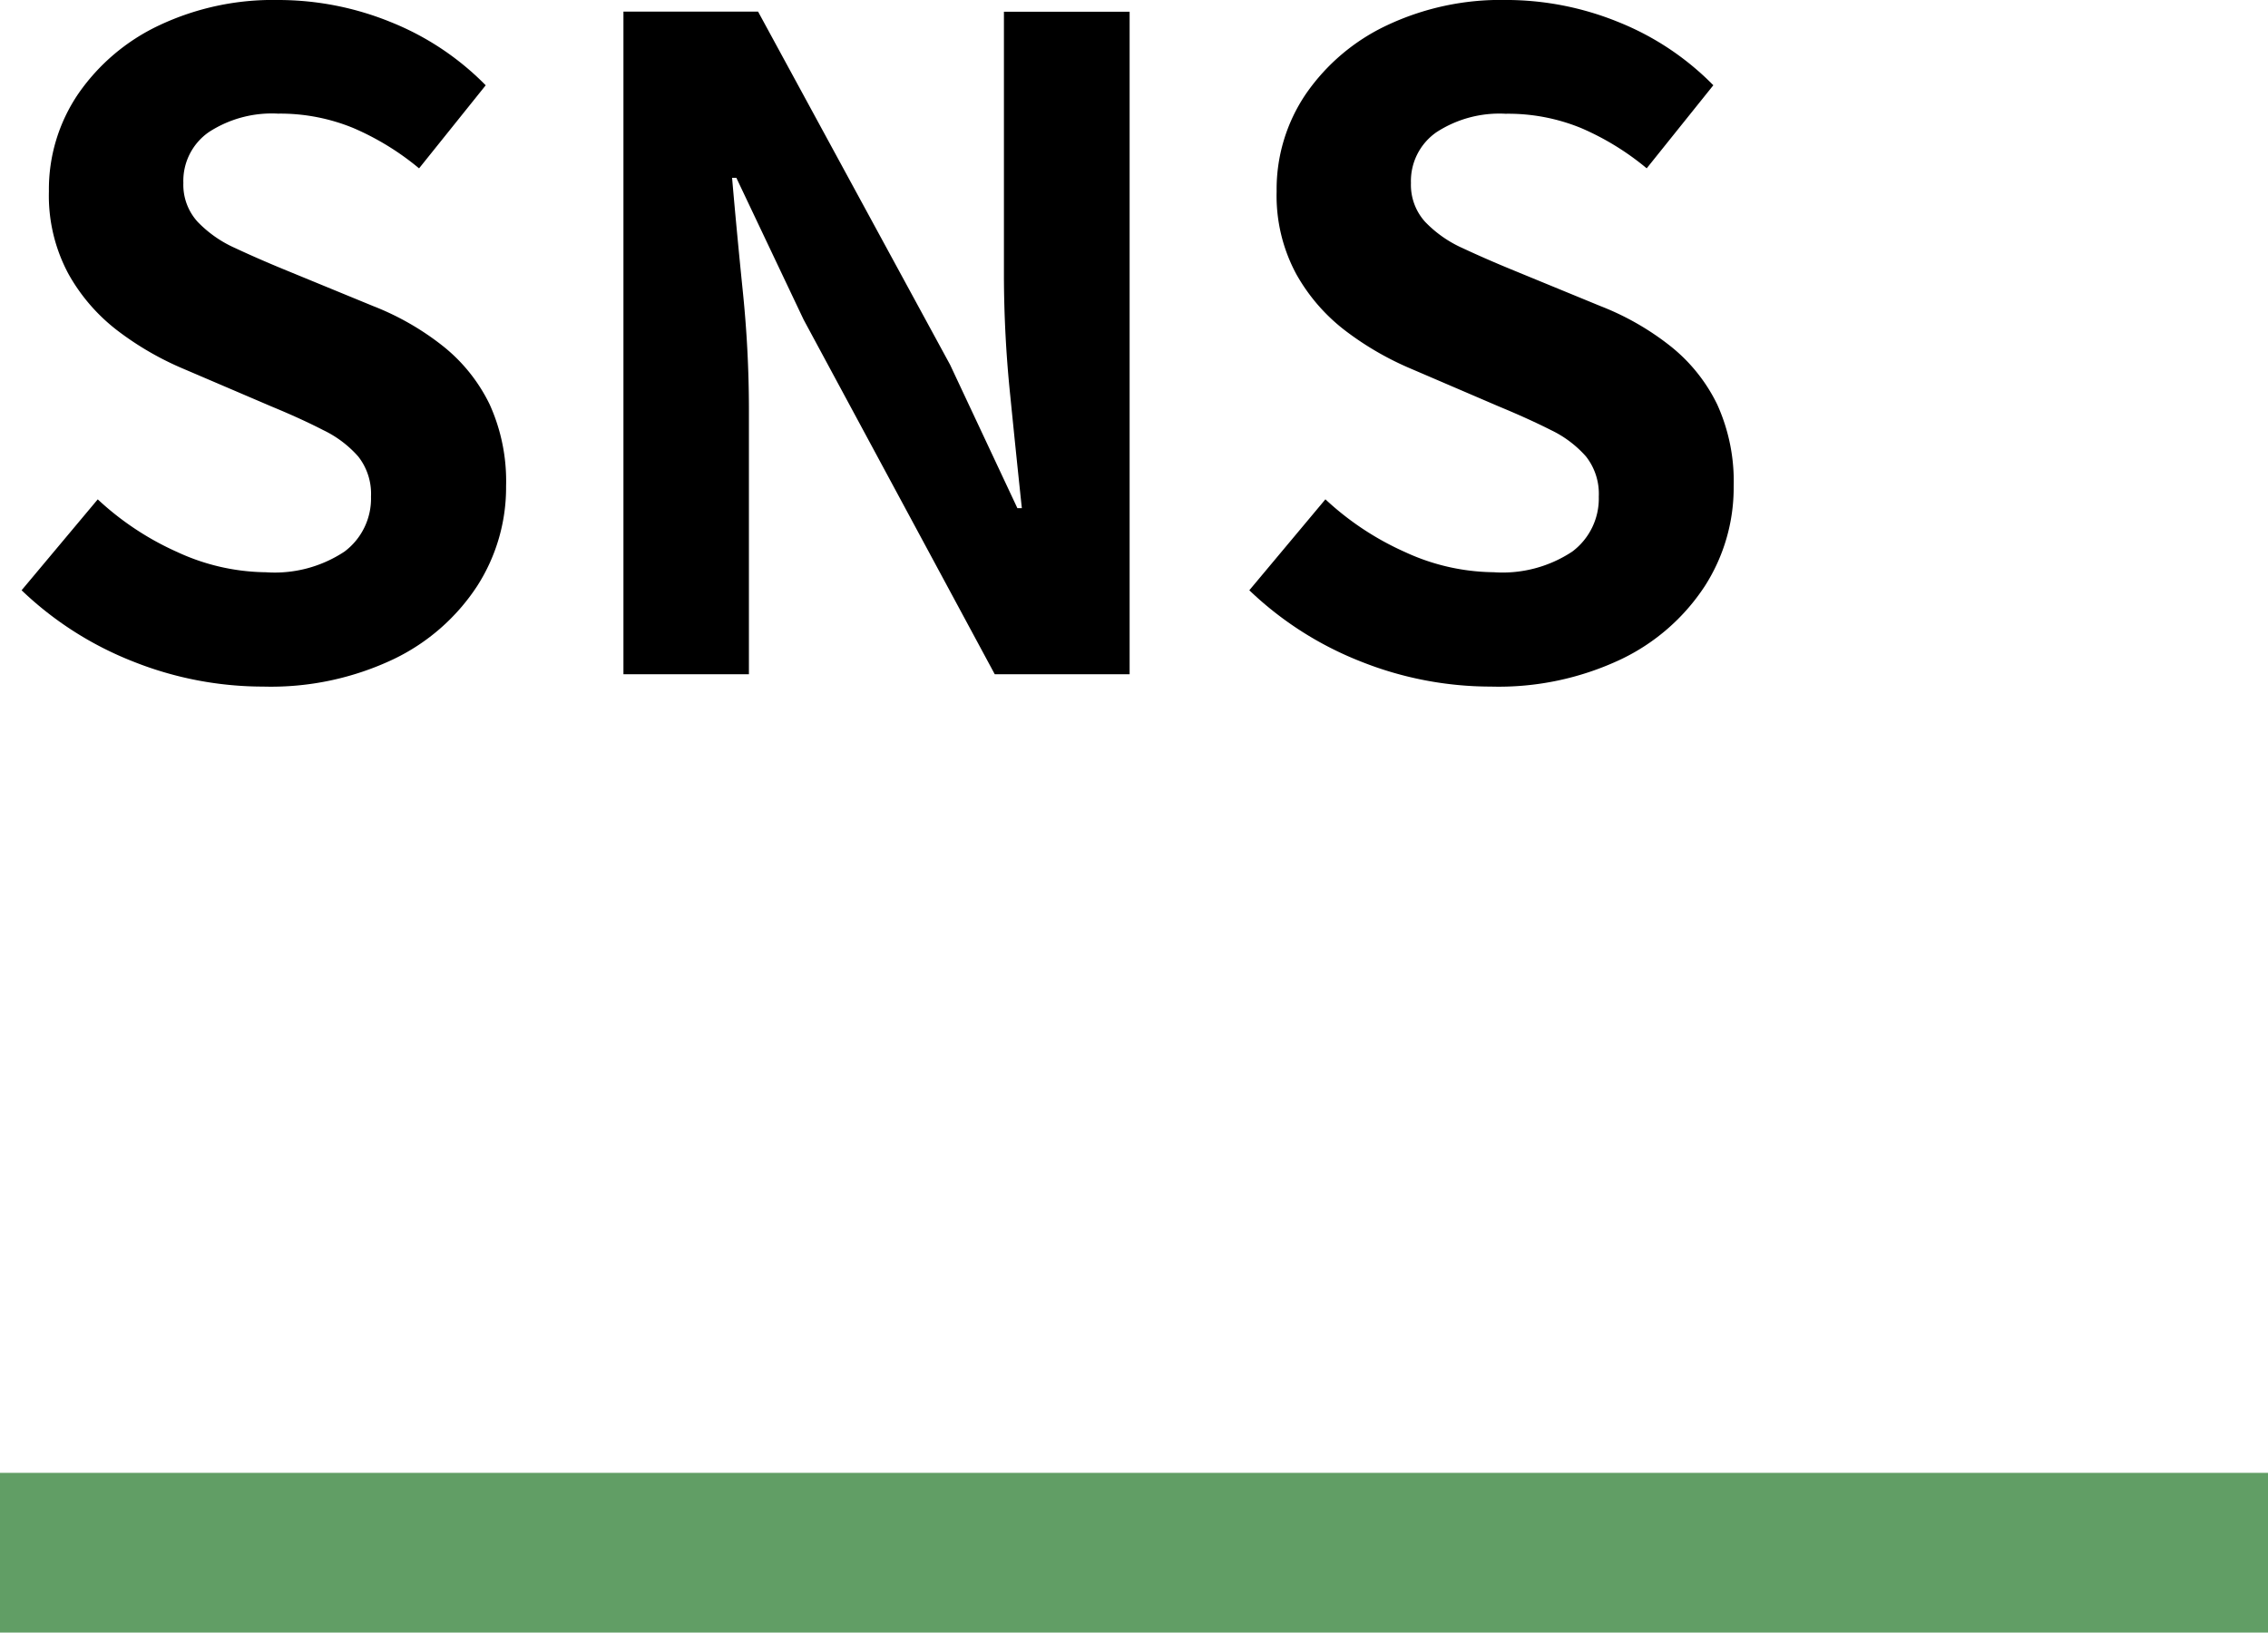
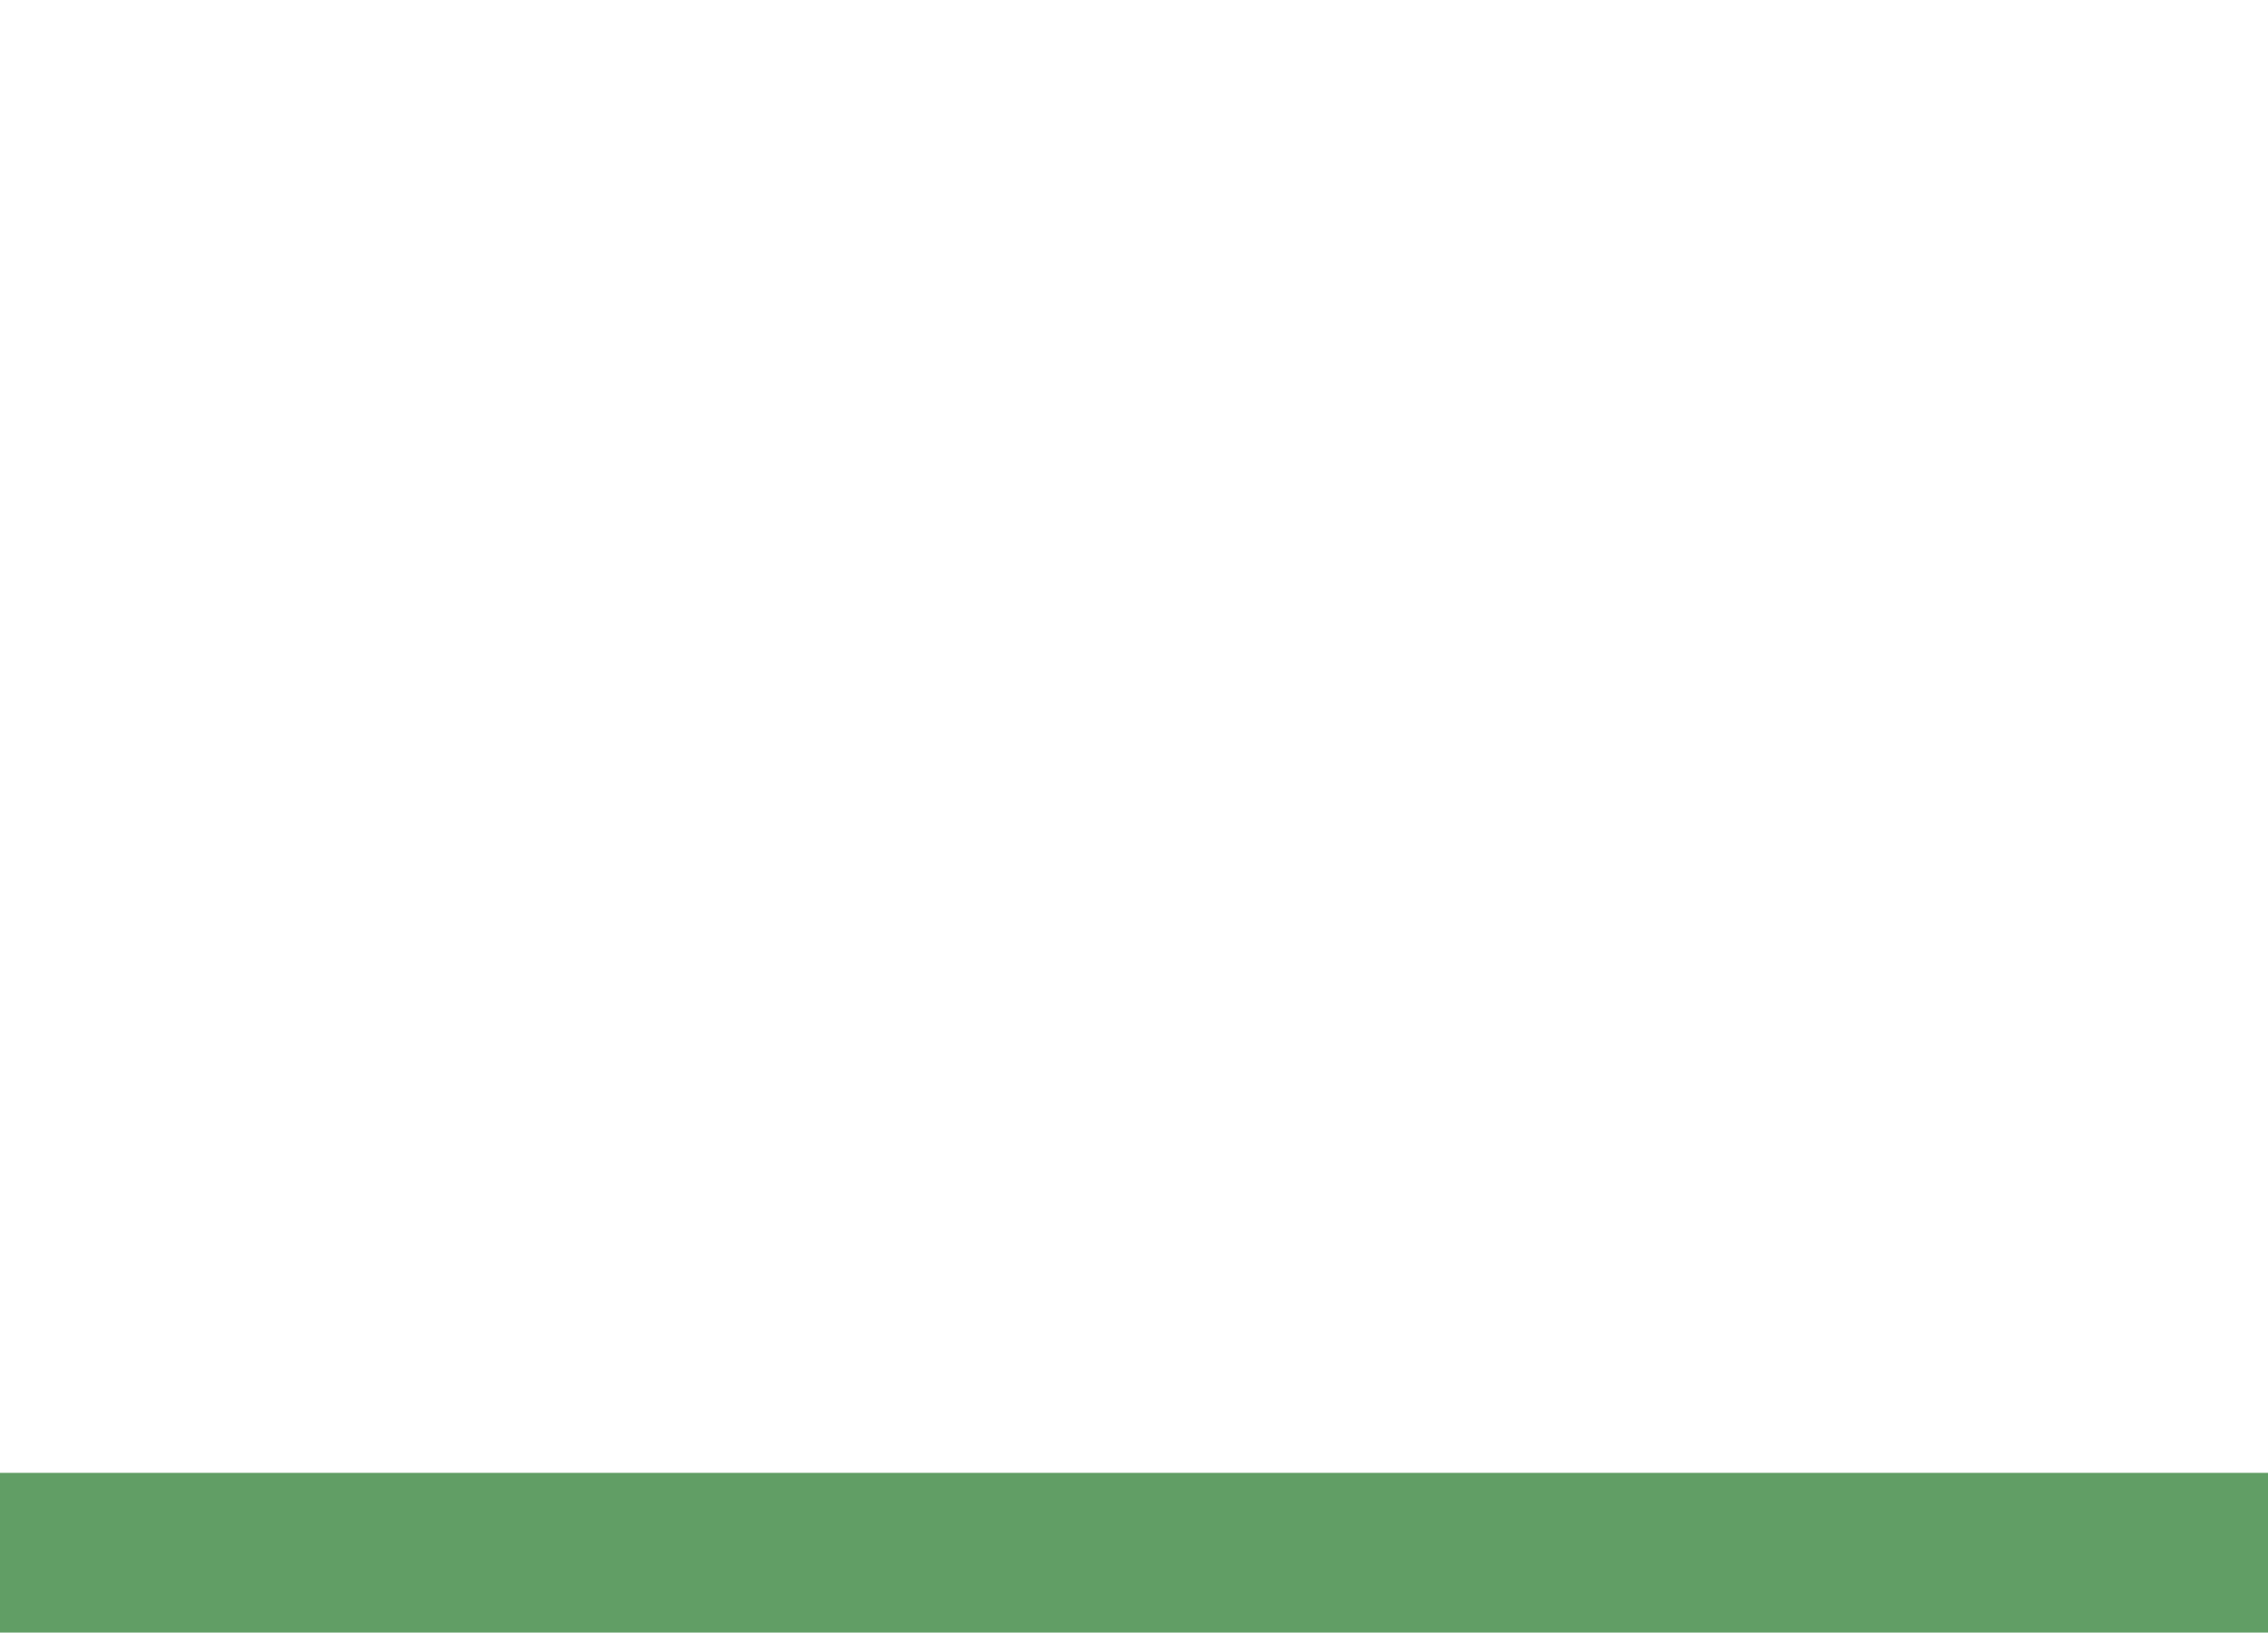
<svg xmlns="http://www.w3.org/2000/svg" width="71" height="51.107" viewBox="0 0 71 51.107">
-   <path d="M8.74.386A10.979,10.979,0,0,1,4.676-.395a10.688,10.688,0,0,1-3.5-2.234L3.56-5.475a9.047,9.047,0,0,0,2.5,1.654,6.738,6.738,0,0,0,2.766.628,3.95,3.95,0,0,0,2.458-.647,2.073,2.073,0,0,0,.83-1.721,1.887,1.887,0,0,0-.4-1.256,3.439,3.439,0,0,0-1.1-.828Q9.925-8,9-8.382L6.24-9.563a9.488,9.488,0,0,1-2.009-1.155,5.779,5.779,0,0,1-1.583-1.805,5.163,5.163,0,0,1-.617-2.592,5.314,5.314,0,0,1,.92-3.057,6.372,6.372,0,0,1,2.539-2.145A8.342,8.342,0,0,1,9.2-21.107a9.33,9.33,0,0,1,3.535.692,8.674,8.674,0,0,1,2.97,1.978l-2.086,2.6A8.376,8.376,0,0,0,11.559-17.1,6.023,6.023,0,0,0,9.2-17.55a3.61,3.61,0,0,0-2.16.577,1.859,1.859,0,0,0-.8,1.592,1.721,1.721,0,0,0,.446,1.217,3.742,3.742,0,0,0,1.177.823q.731.342,1.605.7l2.715,1.116a8.491,8.491,0,0,1,2.194,1.26,5.272,5.272,0,0,1,1.451,1.816,5.82,5.82,0,0,1,.515,2.562,5.708,5.708,0,0,1-.9,3.118A6.456,6.456,0,0,1,12.832-.478,8.947,8.947,0,0,1,8.74.386ZM20.017,0V-20.743h4.215L30.243-9.688,32.349-5.2h.14q-.172-1.615-.366-3.553a37.176,37.176,0,0,1-.195-3.715v-8.271h3.935V0H31.641L25.658-11.1,23.552-15.54h-.134q.144,1.668.335,3.547a36.313,36.313,0,0,1,.192,3.684V0ZM47.174.386A10.979,10.979,0,0,1,43.11-.395a10.688,10.688,0,0,1-3.5-2.234l2.382-2.847a9.047,9.047,0,0,0,2.5,1.654,6.738,6.738,0,0,0,2.766.628A3.95,3.95,0,0,0,49.72-3.84a2.073,2.073,0,0,0,.83-1.721,1.887,1.887,0,0,0-.4-1.256,3.439,3.439,0,0,0-1.1-.828q-.7-.354-1.625-.737L44.674-9.563a9.488,9.488,0,0,1-2.009-1.155,5.779,5.779,0,0,1-1.583-1.805,5.163,5.163,0,0,1-.617-2.592,5.314,5.314,0,0,1,.92-3.057,6.372,6.372,0,0,1,2.539-2.145,8.342,8.342,0,0,1,3.707-.791,9.33,9.33,0,0,1,3.535.692,8.674,8.674,0,0,1,2.97,1.978l-2.086,2.6A8.376,8.376,0,0,0,49.993-17.1a6.023,6.023,0,0,0-2.363-.446,3.61,3.61,0,0,0-2.16.577,1.859,1.859,0,0,0-.8,1.592,1.721,1.721,0,0,0,.446,1.217,3.742,3.742,0,0,0,1.177.823q.731.342,1.605.7l2.715,1.116a8.491,8.491,0,0,1,2.194,1.26,5.272,5.272,0,0,1,1.451,1.816,5.82,5.82,0,0,1,.515,2.562,5.708,5.708,0,0,1-.9,3.118A6.456,6.456,0,0,1,51.266-.478,8.947,8.947,0,0,1,47.174.386Z" transform="translate(-0.5 21.107)" />
  <line x2="71" transform="translate(0 48.607)" fill="none" stroke="#619e65" stroke-width="5" />
</svg>